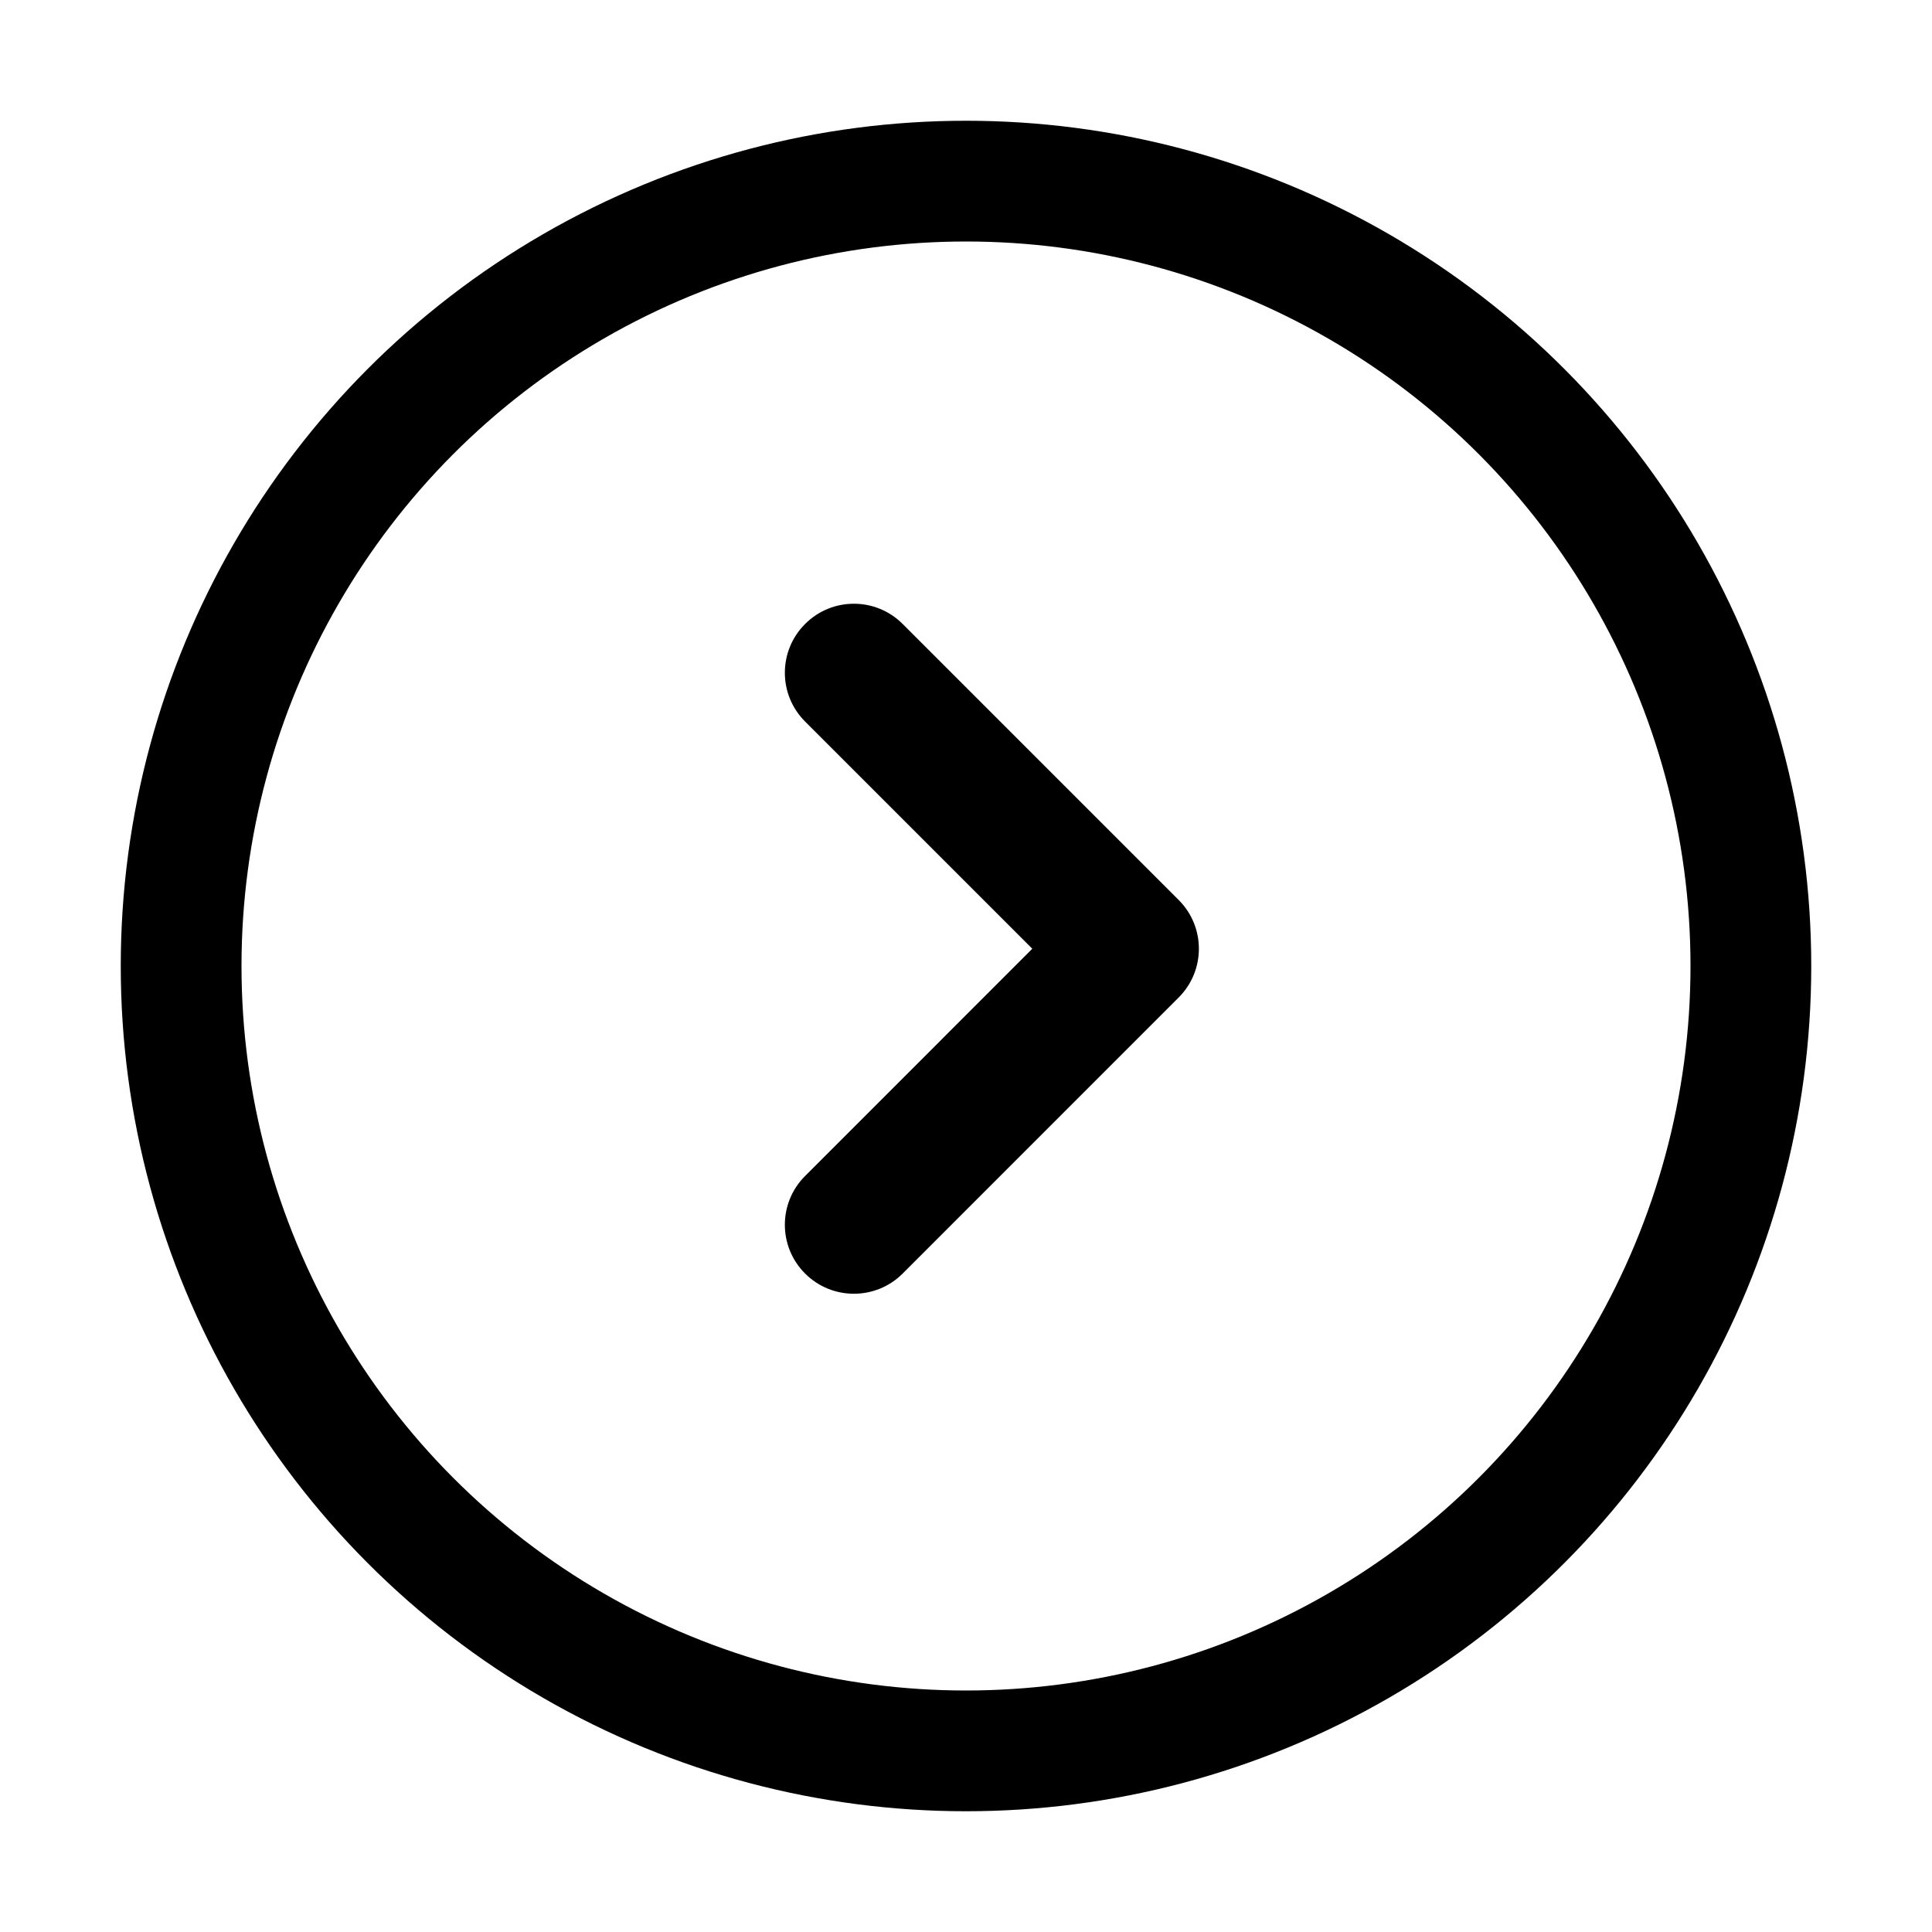
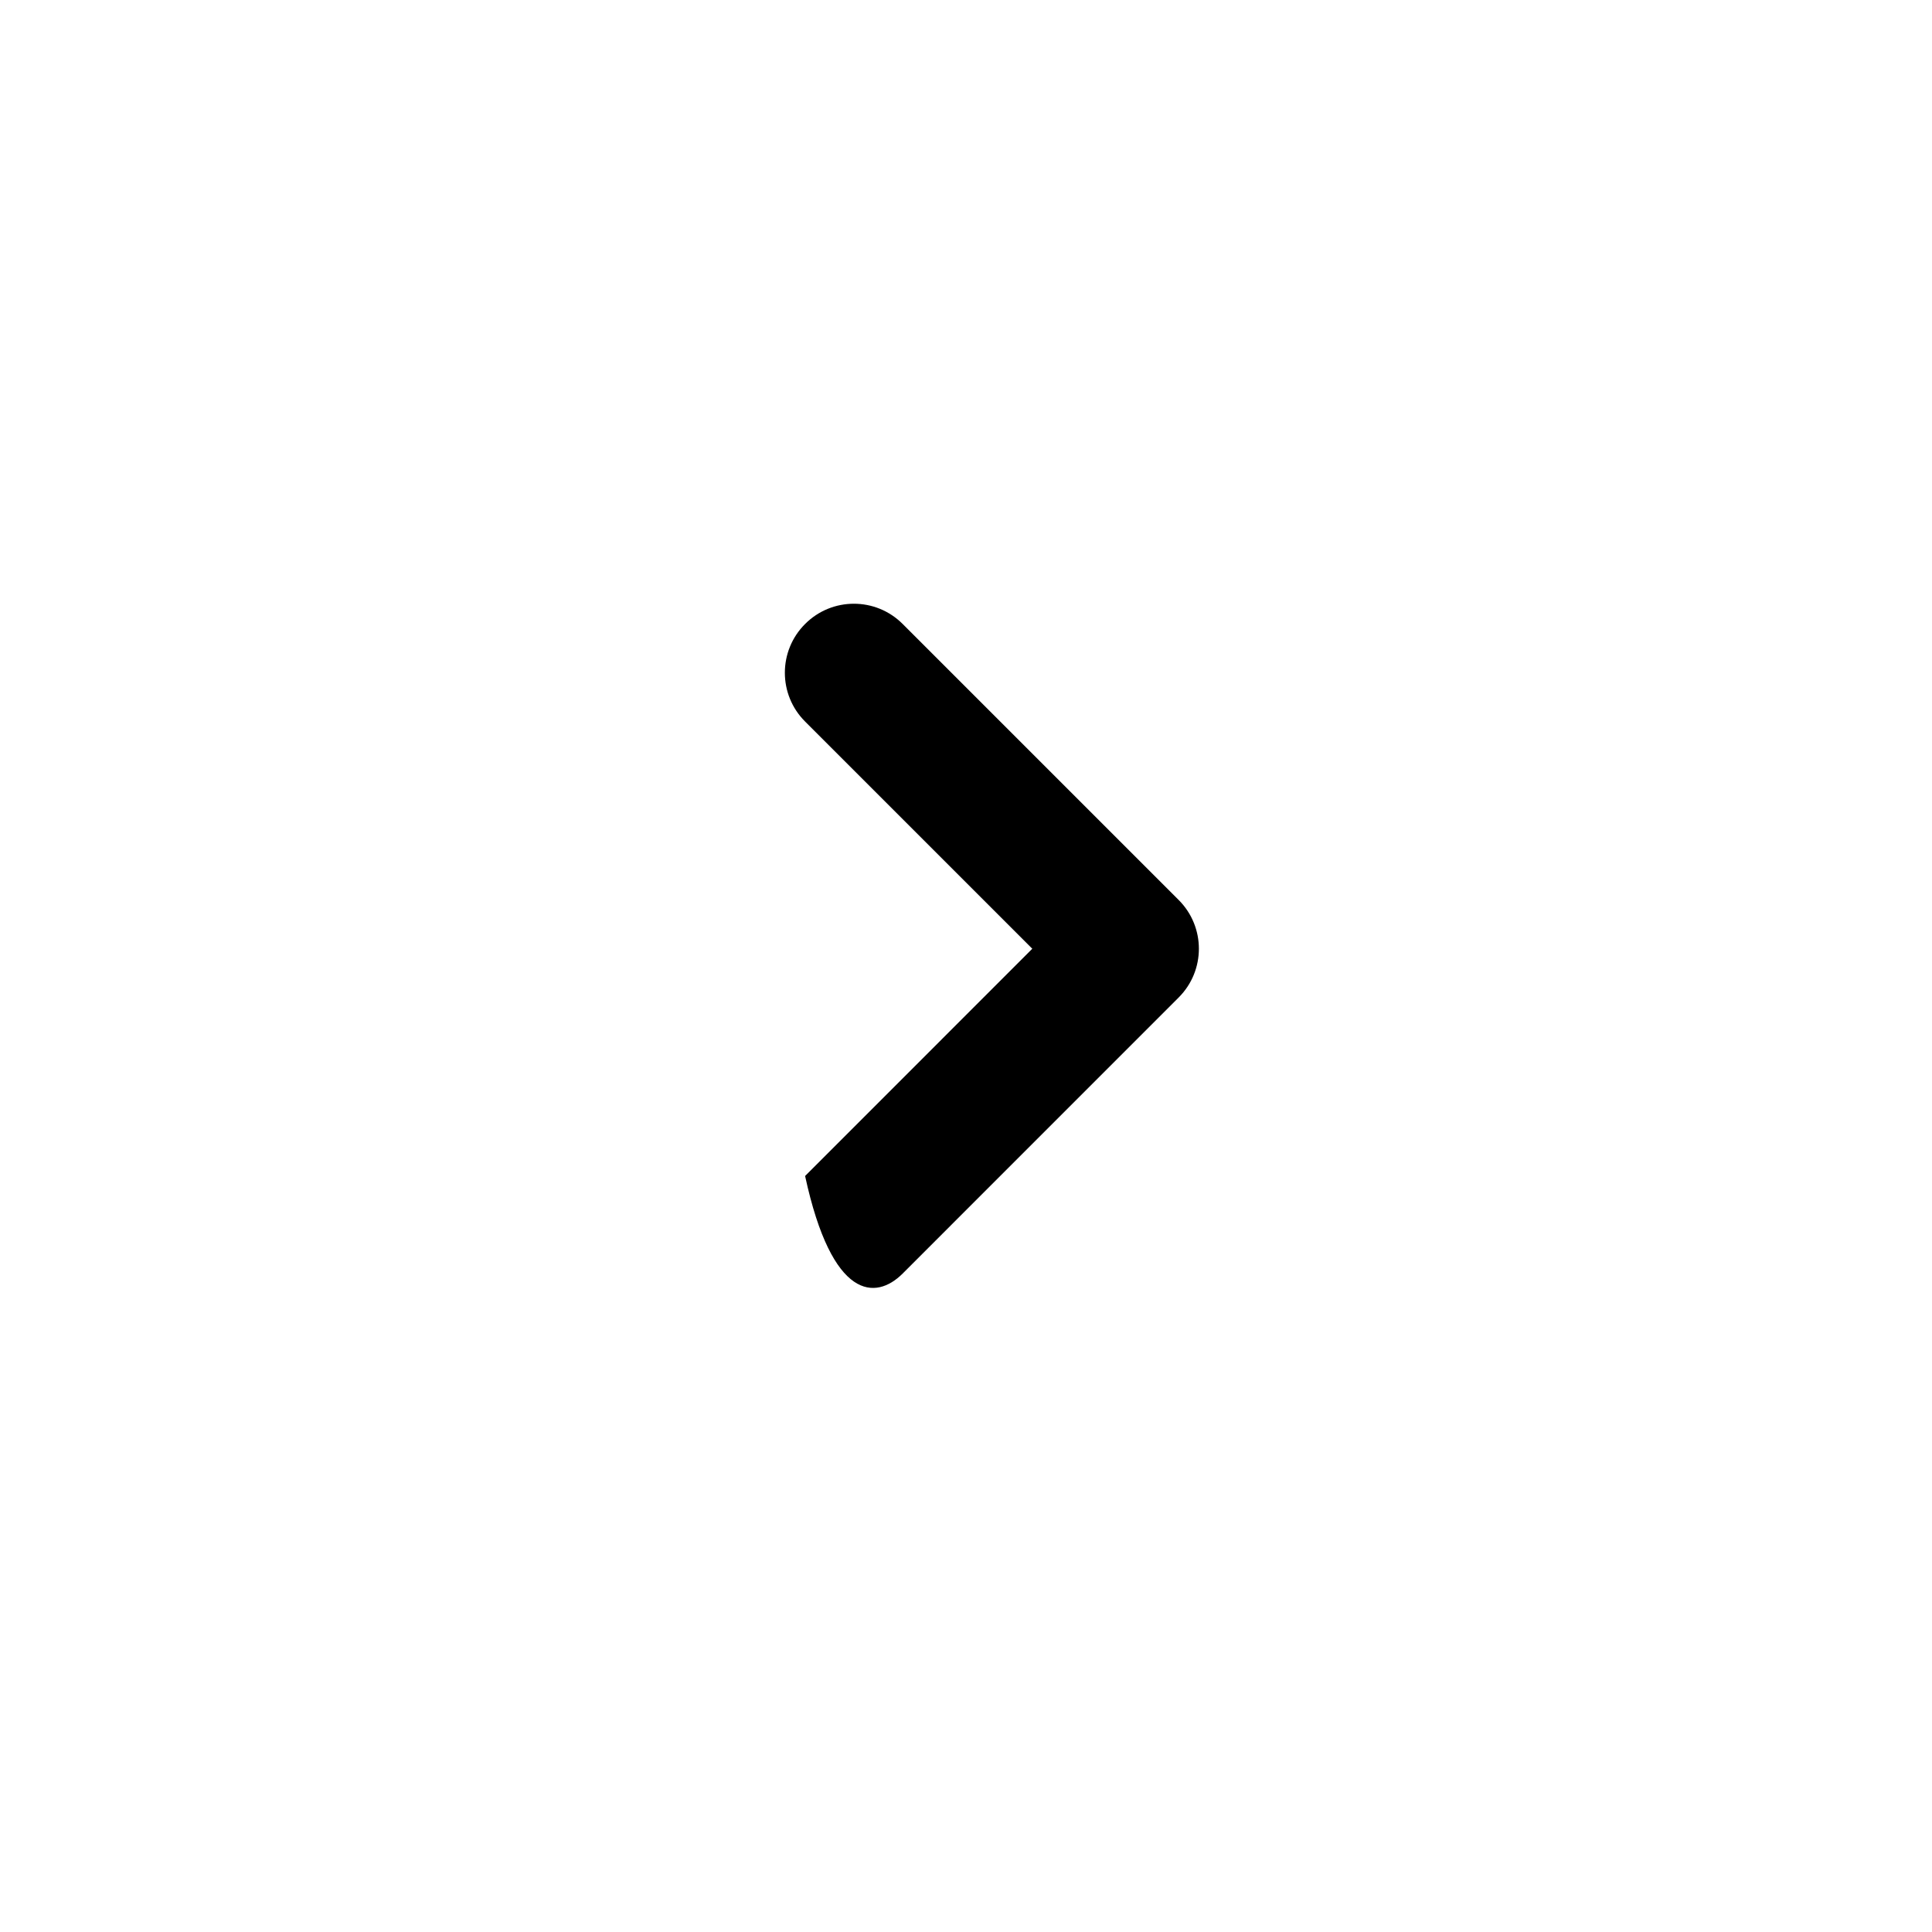
<svg xmlns="http://www.w3.org/2000/svg" width="32" height="32" viewBox="0 0 32 32" fill="none">
-   <circle cx="16" cy="16" r="13" stroke="black" stroke-width="2" />
-   <path d="M14.951 10.335C14.505 9.888 13.781 9.888 13.335 10.335C12.888 10.781 12.888 11.505 13.335 11.951L17.098 15.714L13.335 19.478C12.888 19.924 12.888 20.648 13.335 21.094C13.781 21.54 14.505 21.54 14.951 21.094L19.522 16.522C19.969 16.076 19.969 15.352 19.522 14.906L14.951 10.335Z" fill="black" />
+   <path d="M14.951 10.335C14.505 9.888 13.781 9.888 13.335 10.335C12.888 10.781 12.888 11.505 13.335 11.951L17.098 15.714L13.335 19.478C13.781 21.54 14.505 21.54 14.951 21.094L19.522 16.522C19.969 16.076 19.969 15.352 19.522 14.906L14.951 10.335Z" fill="black" />
</svg>